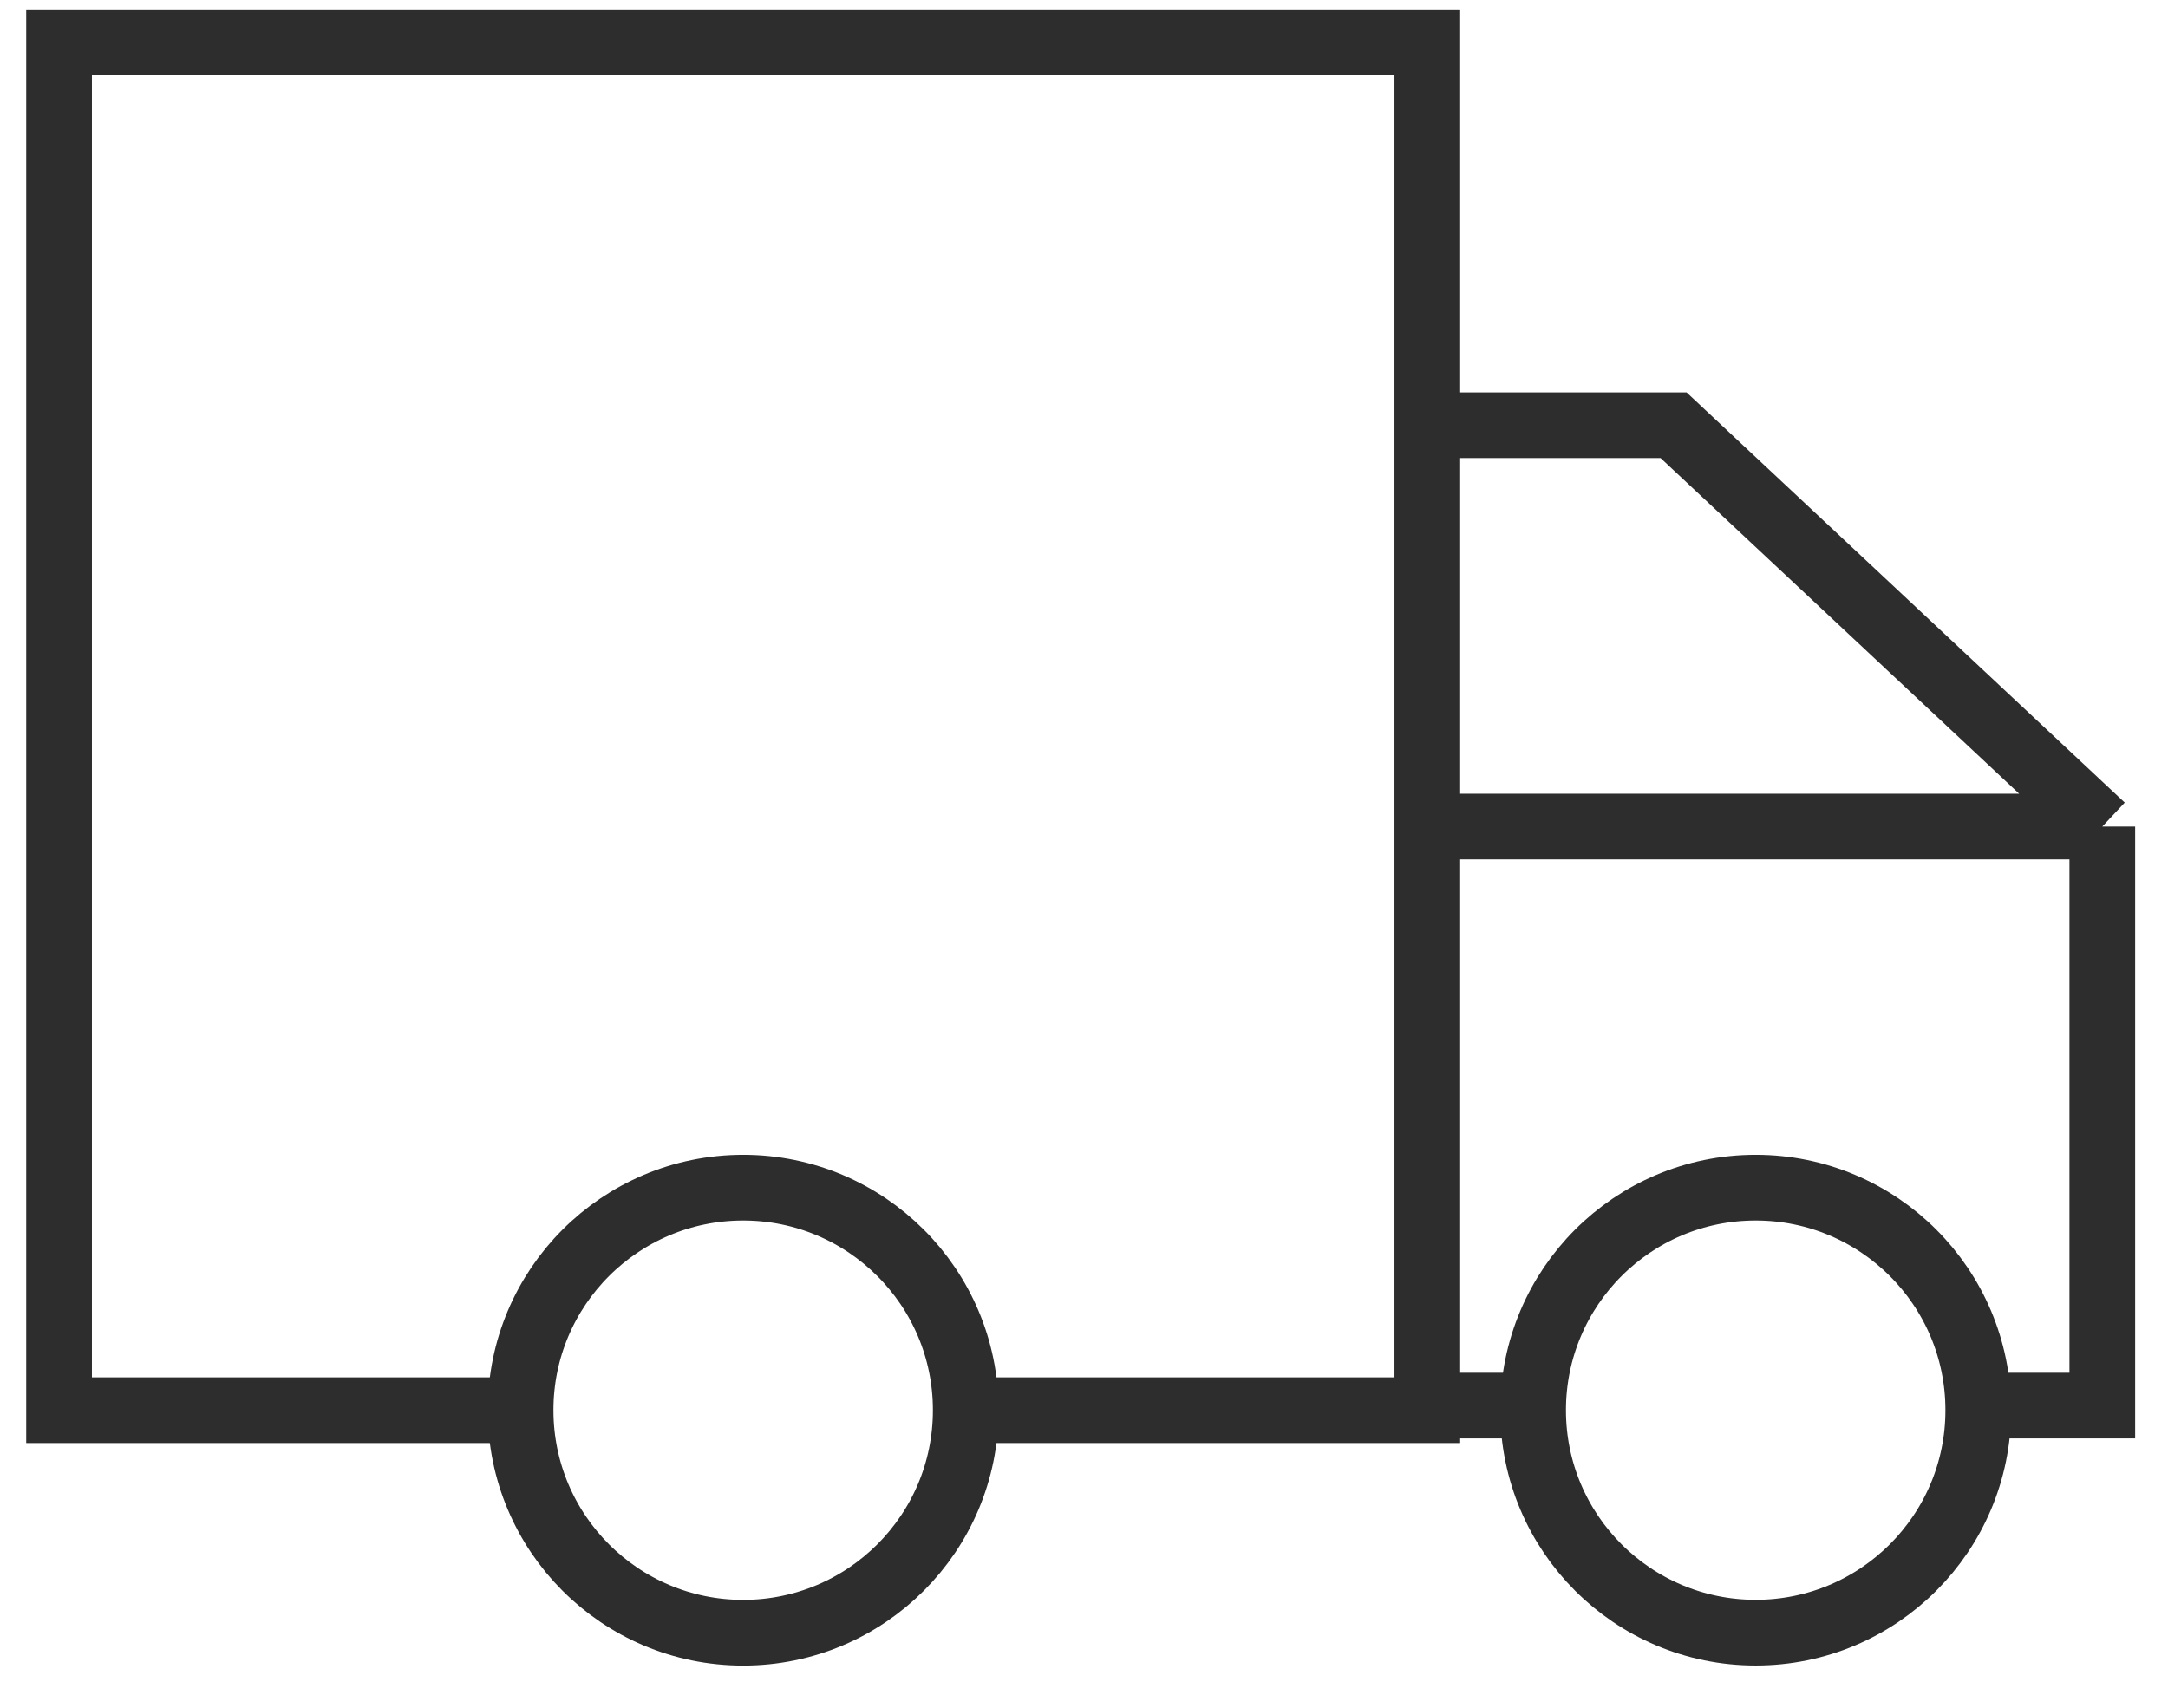
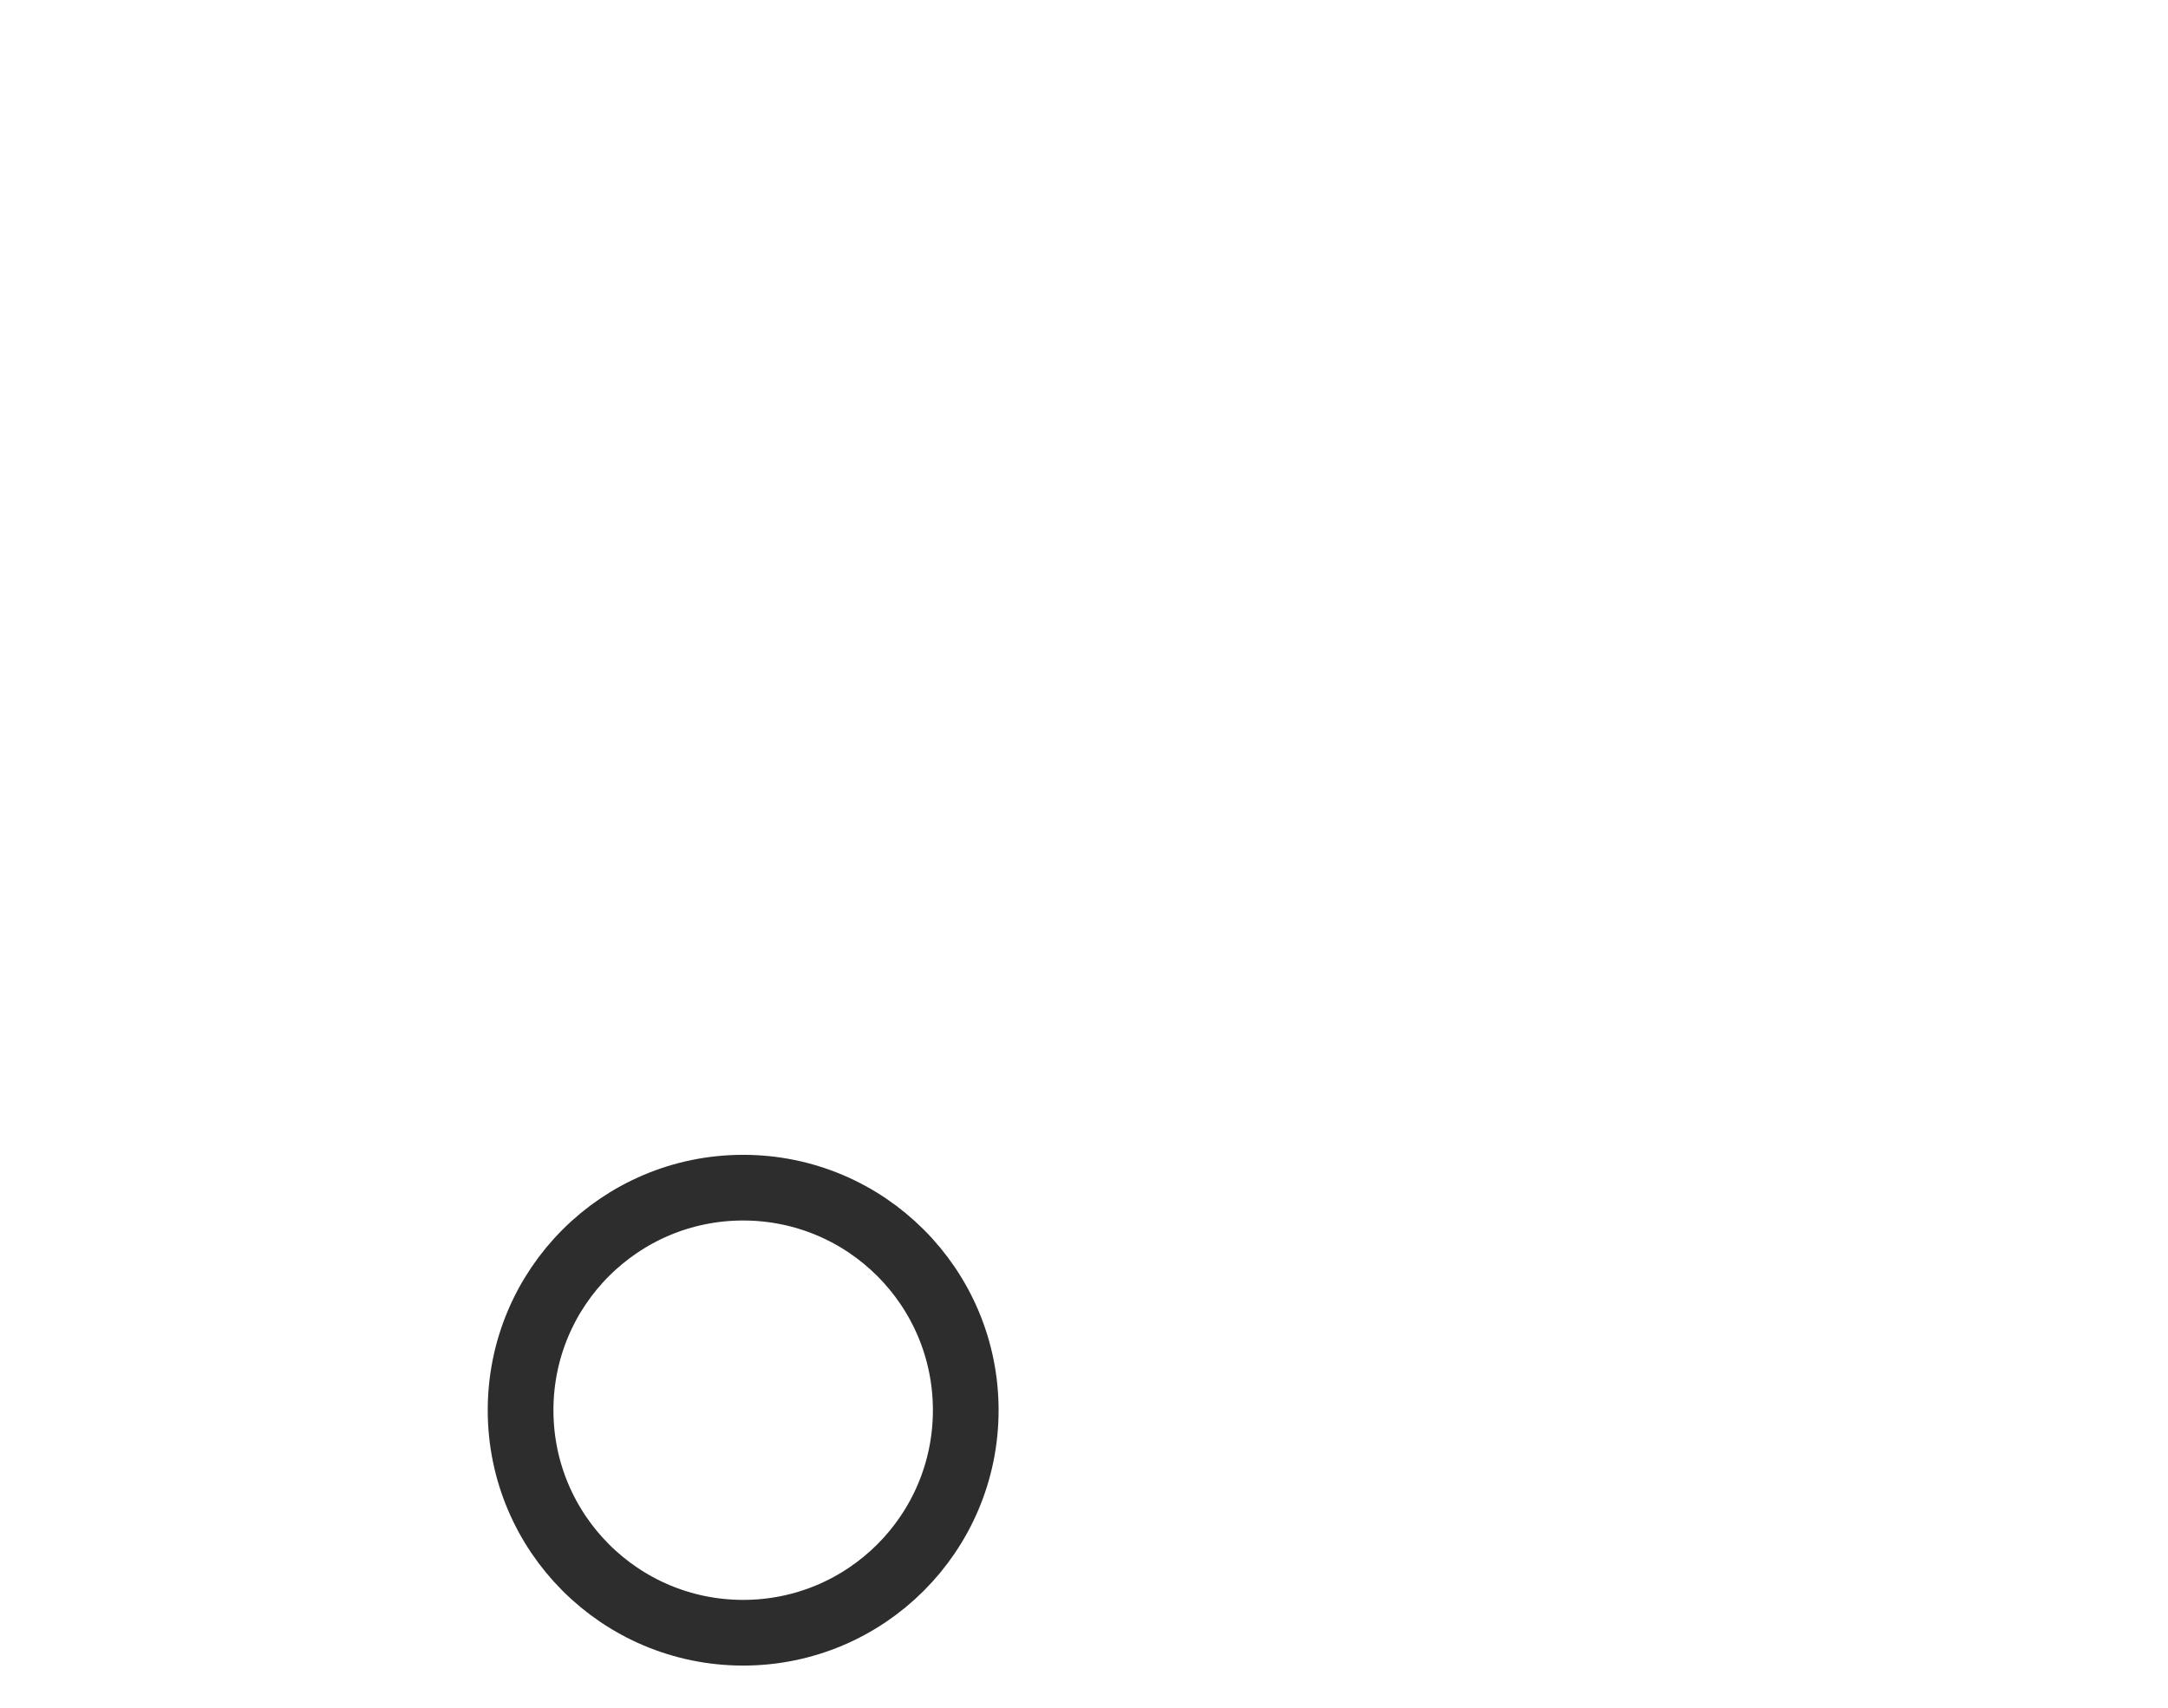
<svg xmlns="http://www.w3.org/2000/svg" width="33" height="26" viewBox="0 0 33 26" fill="none">
-   <path d="M7.494 21.47H0.899V0.643H21.726V21.47H15.13" stroke="#2D2D2D" />
-   <path d="M21.587 6.474H25.474L32 12.584M32 12.584V21.4H30.542M32 12.584H21.656M22.906 21.4H21.656" stroke="#2D2D2D" />
  <circle cx="11.312" cy="21.47" r="3.388" stroke="#2D2D2D" />
-   <path d="M30.112 21.47C30.112 23.34 28.595 24.857 26.724 24.857C24.853 24.857 23.336 23.34 23.336 21.47C23.336 19.599 24.853 18.082 26.724 18.082C28.595 18.082 30.112 19.599 30.112 21.47Z" stroke="#2D2D2D" />
</svg>